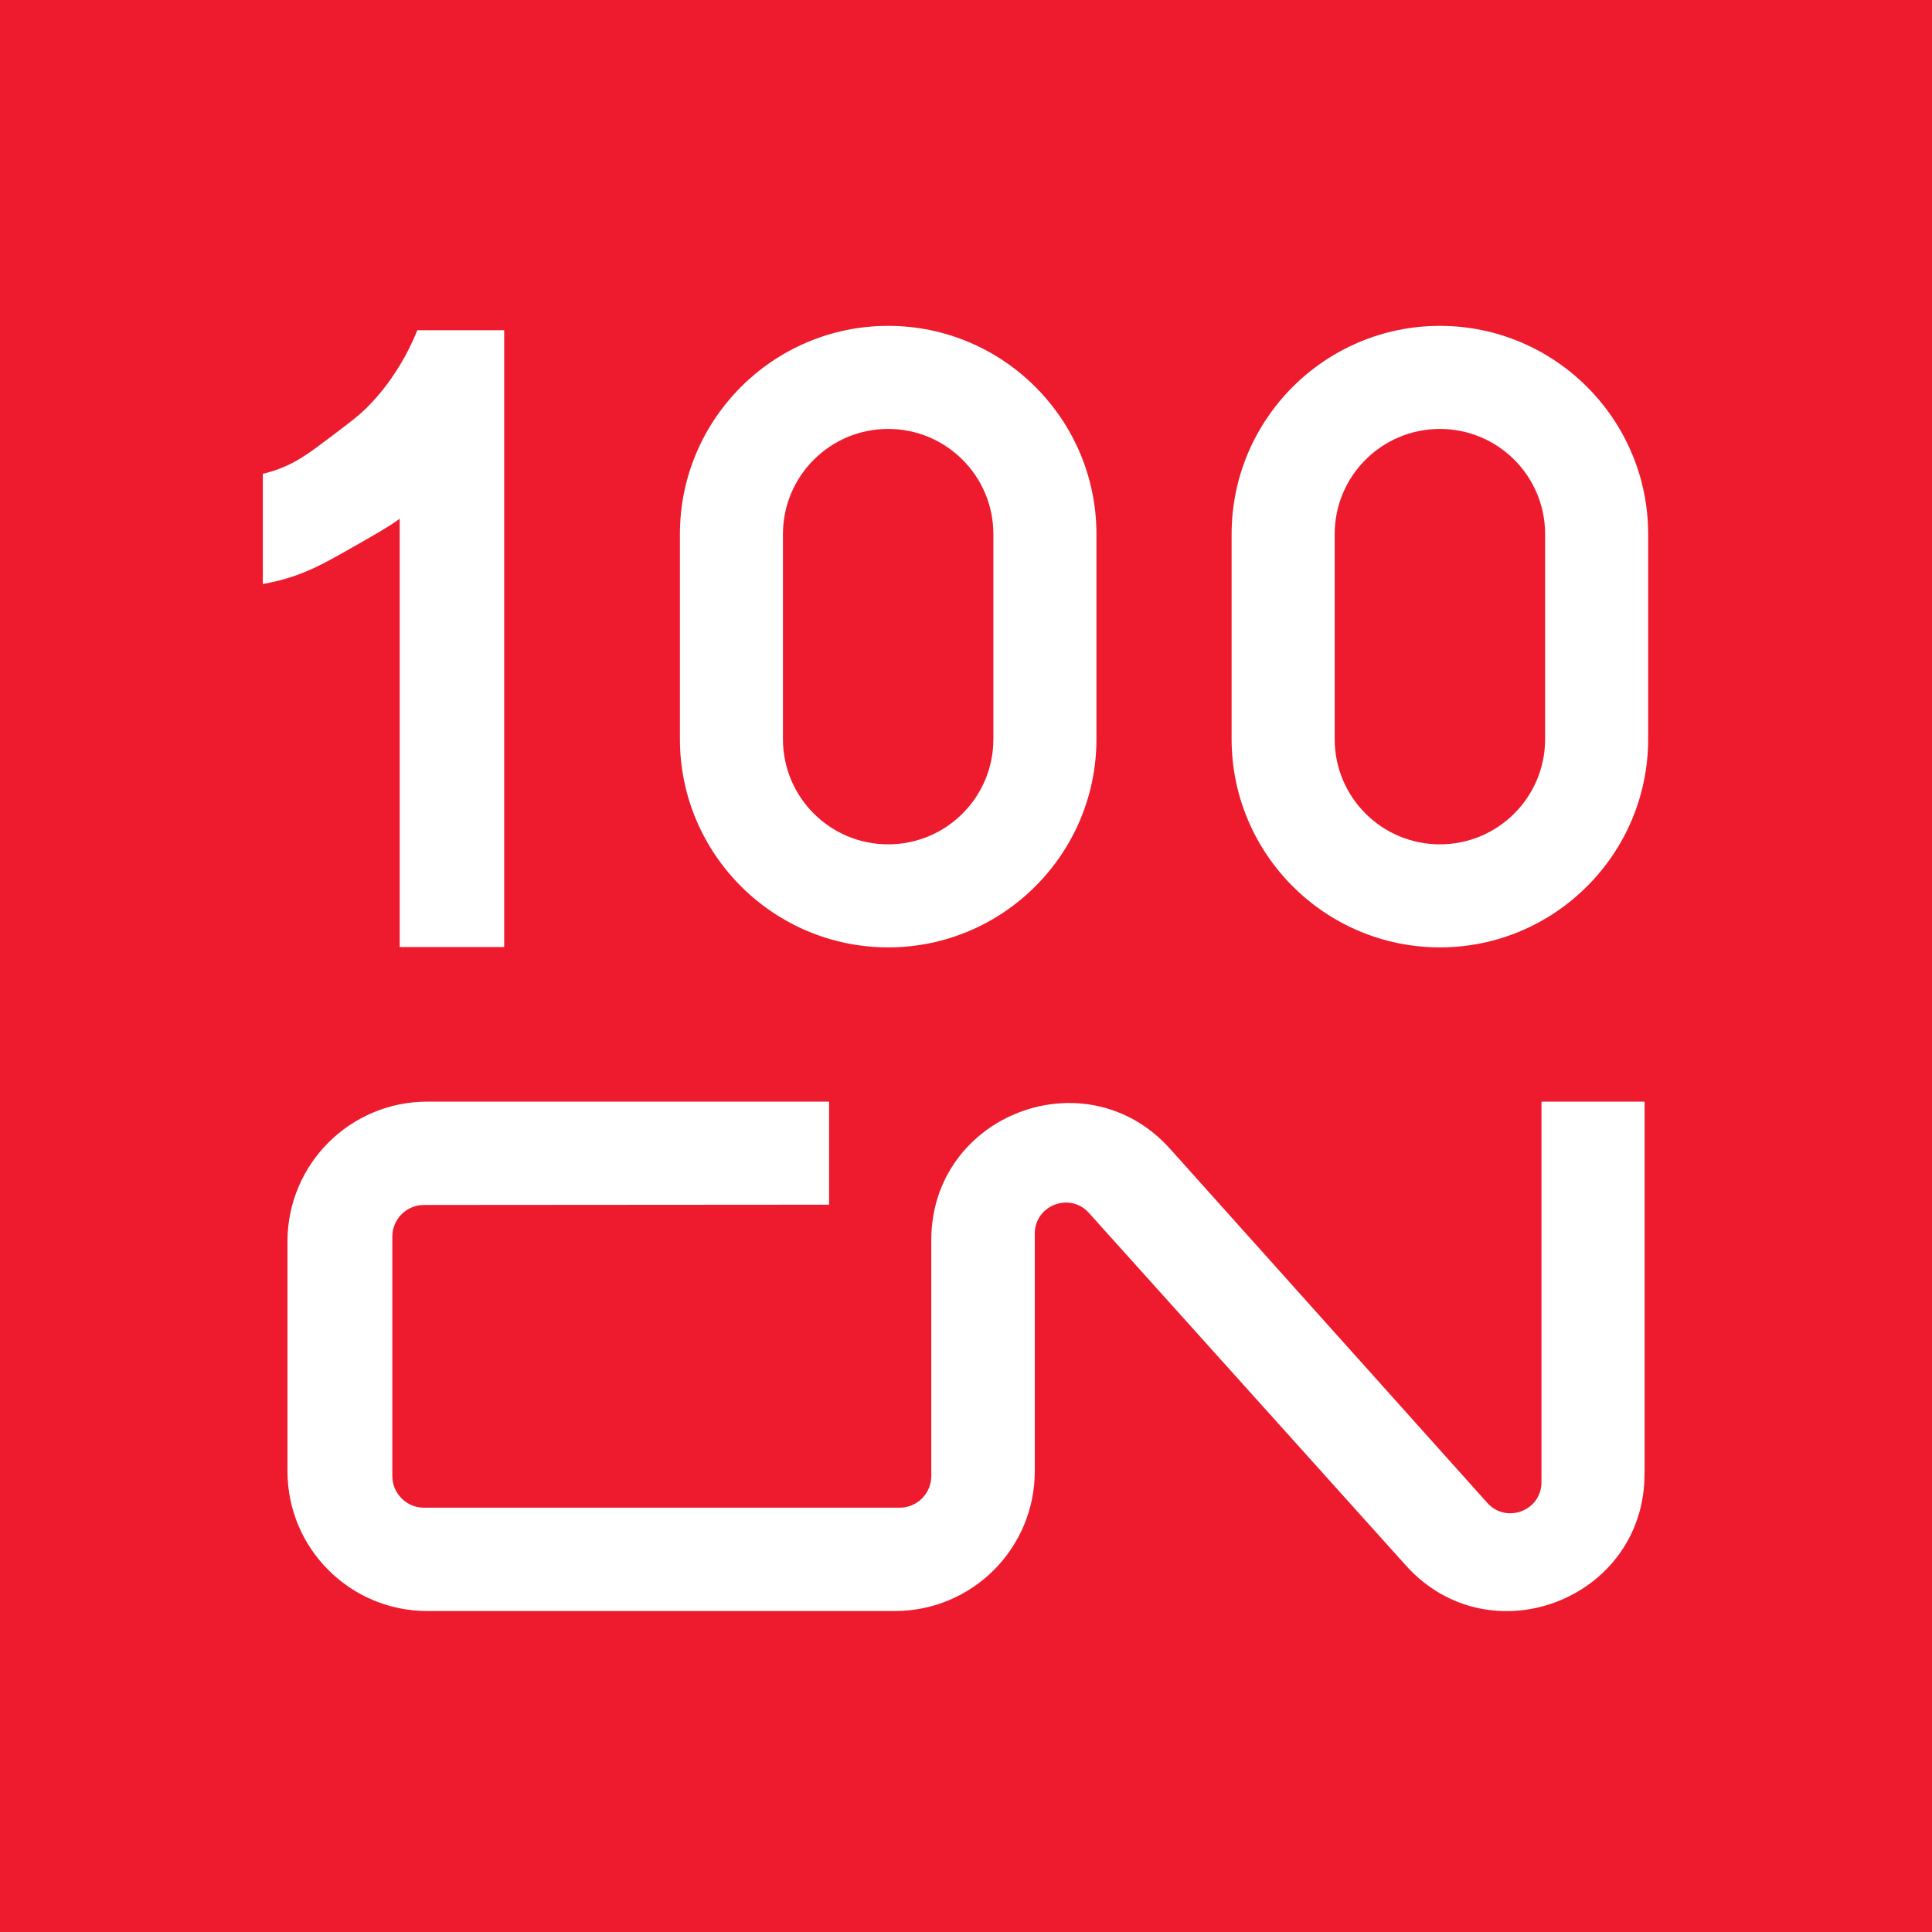
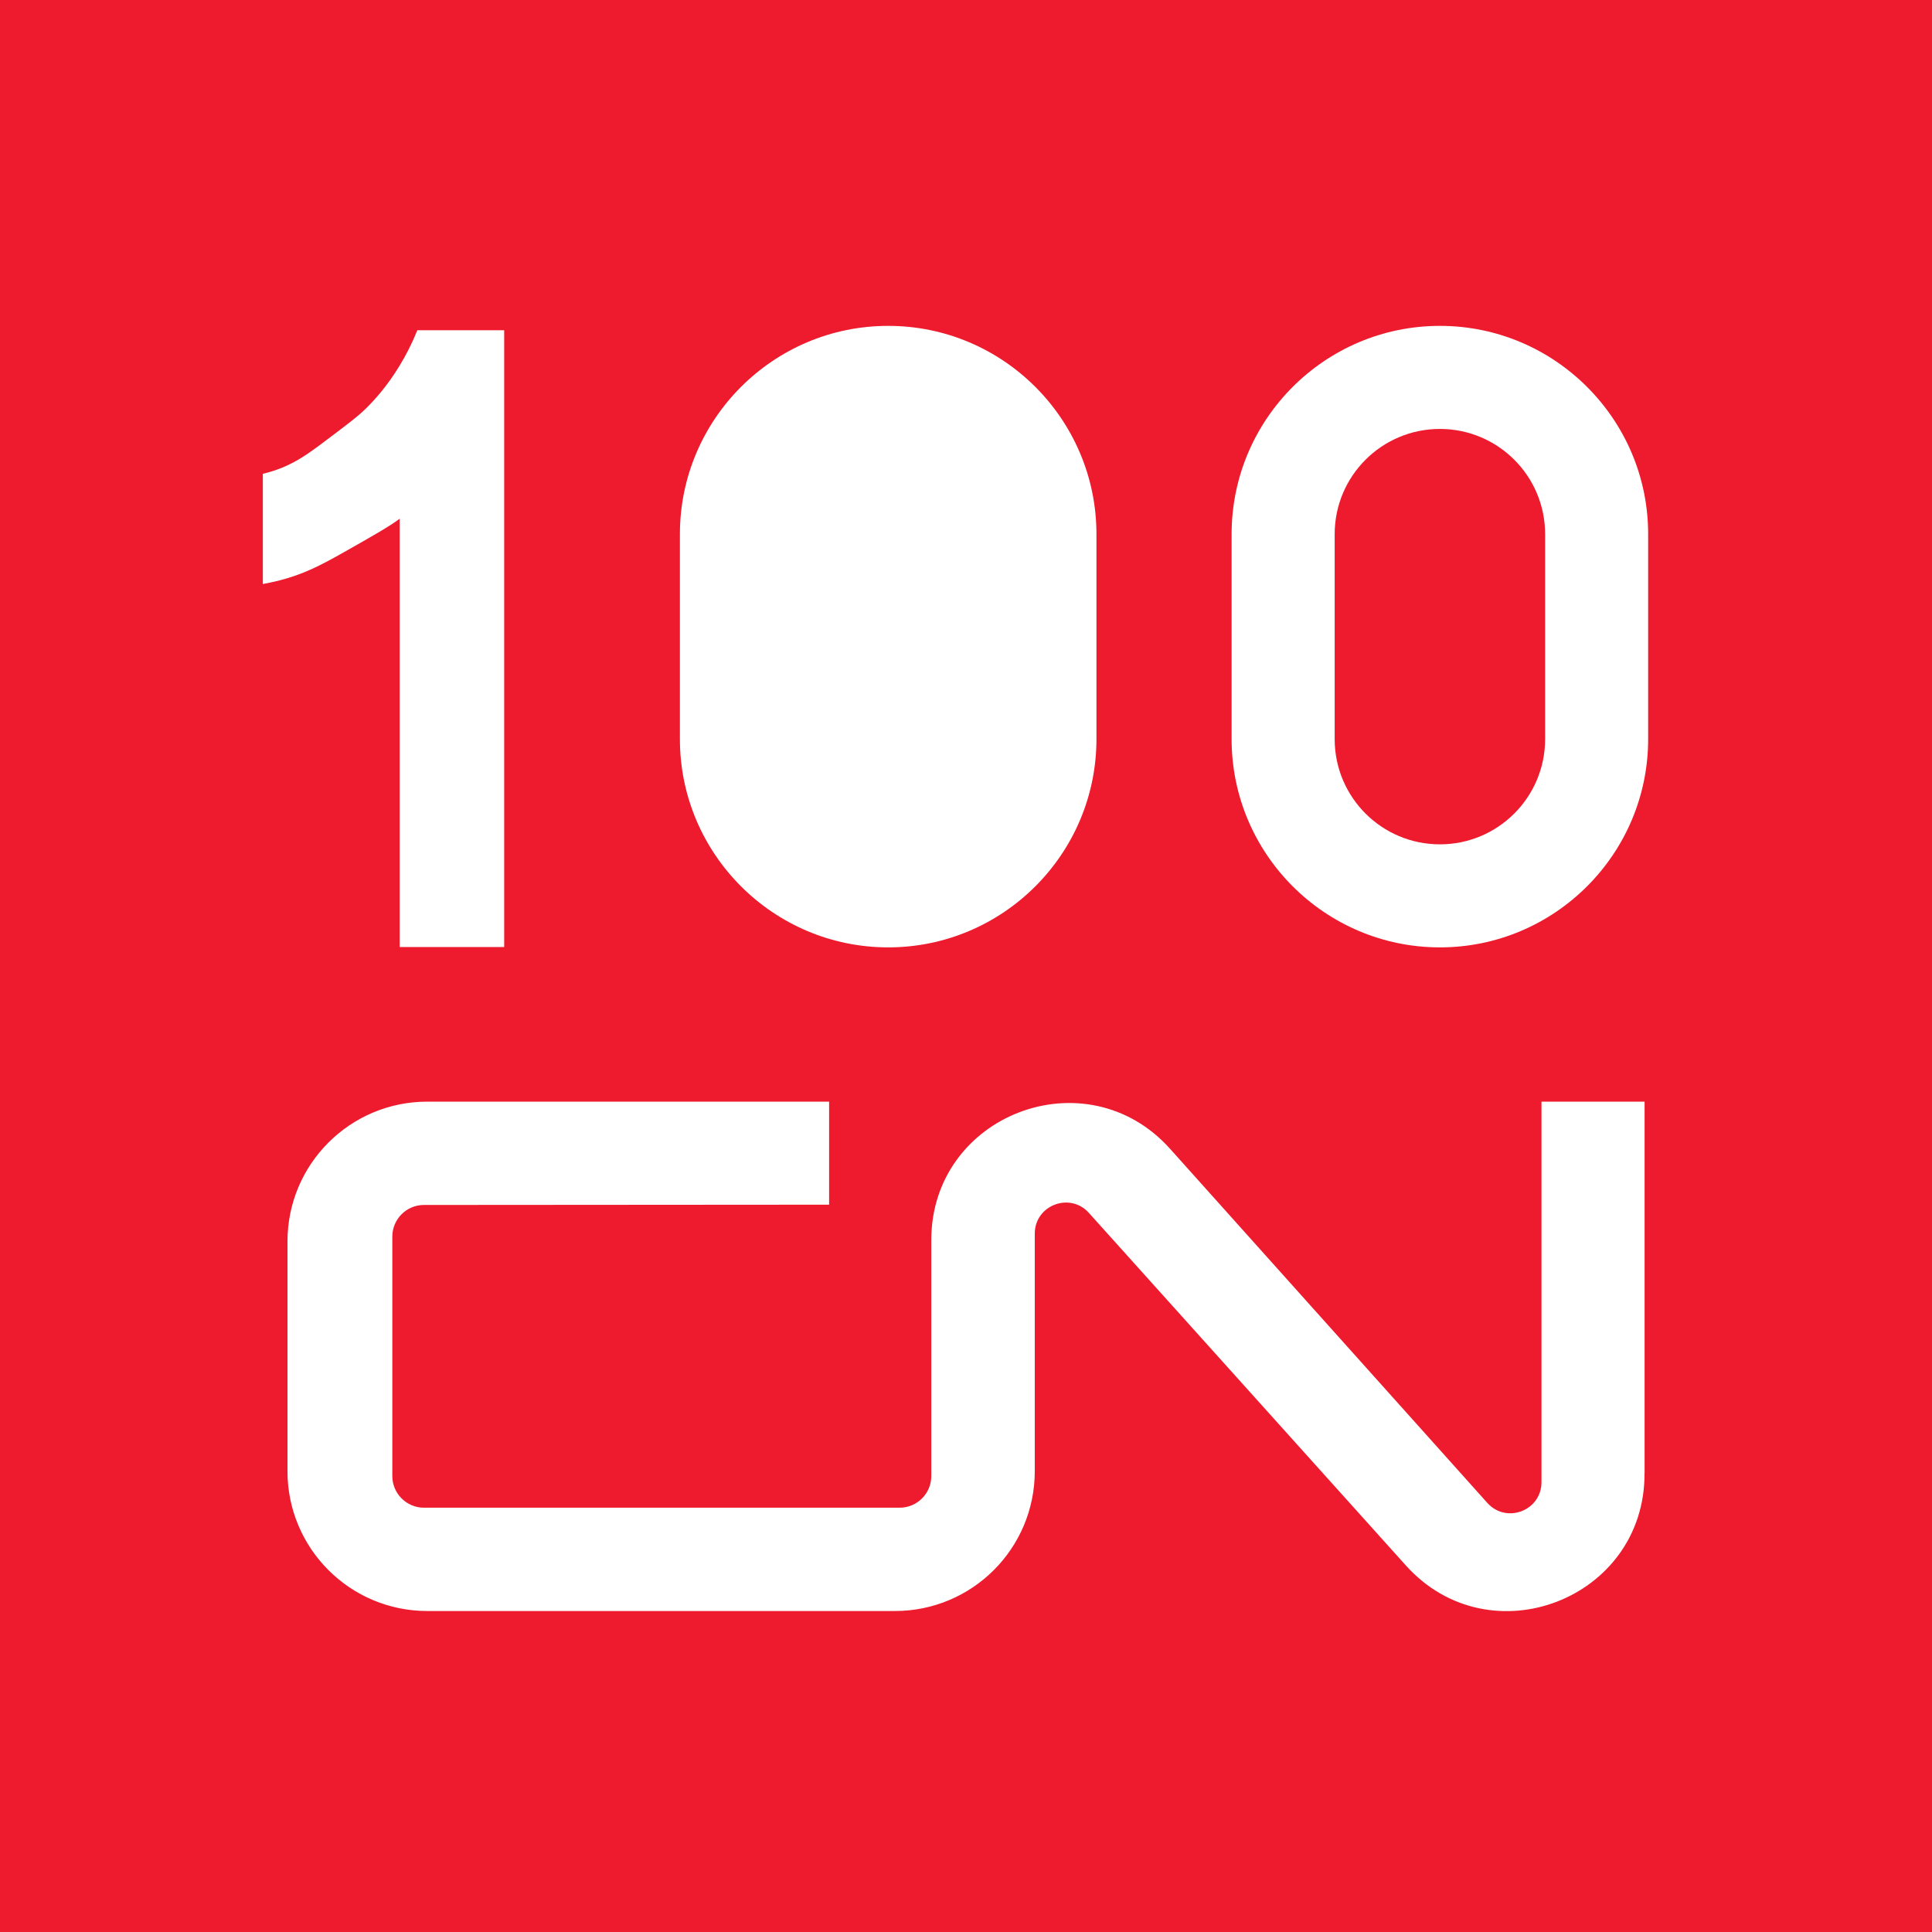
<svg xmlns="http://www.w3.org/2000/svg" version="1.1" id="Calque_1" x="0px" y="0px" viewBox="0 0 558.2 558.2" style="enable-background:new 0 0 558.2 558.2;" xml:space="preserve" width="1500" height="1500">
  <SCRIPT id="allow-copy_script" />
  <style type="text/css">
	.st0{fill:#ED1B2D;}
	.st1{fill:#FFFFFF;}
</style>
  <g>
    <g>
      <rect class="st0" width="558.2" height="558.2" />
      <path class="st1" d="M145.67,95.42v178.2h-30.19V149.87c-3.1,2.31-7.52,4.81-16.37,9.82c-6.5,3.67-11.49,6.28-18.68,8.09    c-1.81,0.45-3.35,0.74-4.39,0.94h-0.1V136.9c0.79-0.2,1.96-0.5,3.32-0.94c5.41-1.81,9.18-4.39,14.09-8.09    c6.67-5.01,10.02-7.52,12.35-9.82c2.65-2.61,6.28-6.65,9.77-12.43c1.79-2.93,3.55-6.33,5.11-10.2H145.67z" />
      <path class="st1" d="M256.62,273.72c-33.18,0-60.18-26.99-60.18-60.18v-59.22c0-33.18,26.99-60.17,60.18-60.17    c33.18,0,60.17,26.99,60.17,60.17v59.22C316.79,246.72,289.8,273.72,256.62,273.72z" />
-       <path class="st0" d="M256.61,243.95L256.61,243.95c-16.79,0-30.4-13.61-30.4-30.4v-59.22c0-16.79,13.61-30.4,30.4-30.4h0    c16.79,0,30.4,13.61,30.4,30.4v59.22C287.02,230.33,273.41,243.95,256.61,243.95z" />
      <path class="st1" d="M416.02,273.72c-33.18,0-60.18-26.99-60.18-60.18v-59.22c0-33.18,26.99-60.17,60.18-60.17    c33.18,0,60.17,26.99,60.17,60.17v59.22C476.19,246.72,449.2,273.72,416.02,273.72z" />
      <path class="st0" d="M416.02,243.95L416.02,243.95c-16.79,0-30.4-13.61-30.4-30.4v-59.22c0-16.79,13.61-30.4,30.4-30.4h0    c16.79,0,30.4,13.61,30.4,30.4v59.22C446.42,230.33,432.81,243.95,416.02,243.95z" />
      <g>
        <path class="st1" d="M475.14,425.68c0.17,36.34-44.64,53.65-68.94,26.63l-91.59-101.87c-5.5-6.12-15.64-2.22-15.64,6v68.64     c0,22.3-18.08,40.38-40.39,40.38H123.45c-22.31,0-40.39-18.08-40.39-40.38v-66.41c0-22.3,18.08-40.38,40.39-40.38h116.1v29.77     l-117.06,0.08c-5.05,0-9.14,4.1-9.14,9.15v69.17c0,5.05,4.1,9.15,9.15,9.15h137.42c5.05,0,9.15-4.09,9.15-9.15V358.3     c0-36.28,44.77-53.4,68.99-26.38l91.66,102.3c5.49,6.13,15.65,2.25,15.65-5.98V318.3h29.78h0.01V425.68z" />
      </g>
    </g>
  </g>
</svg>